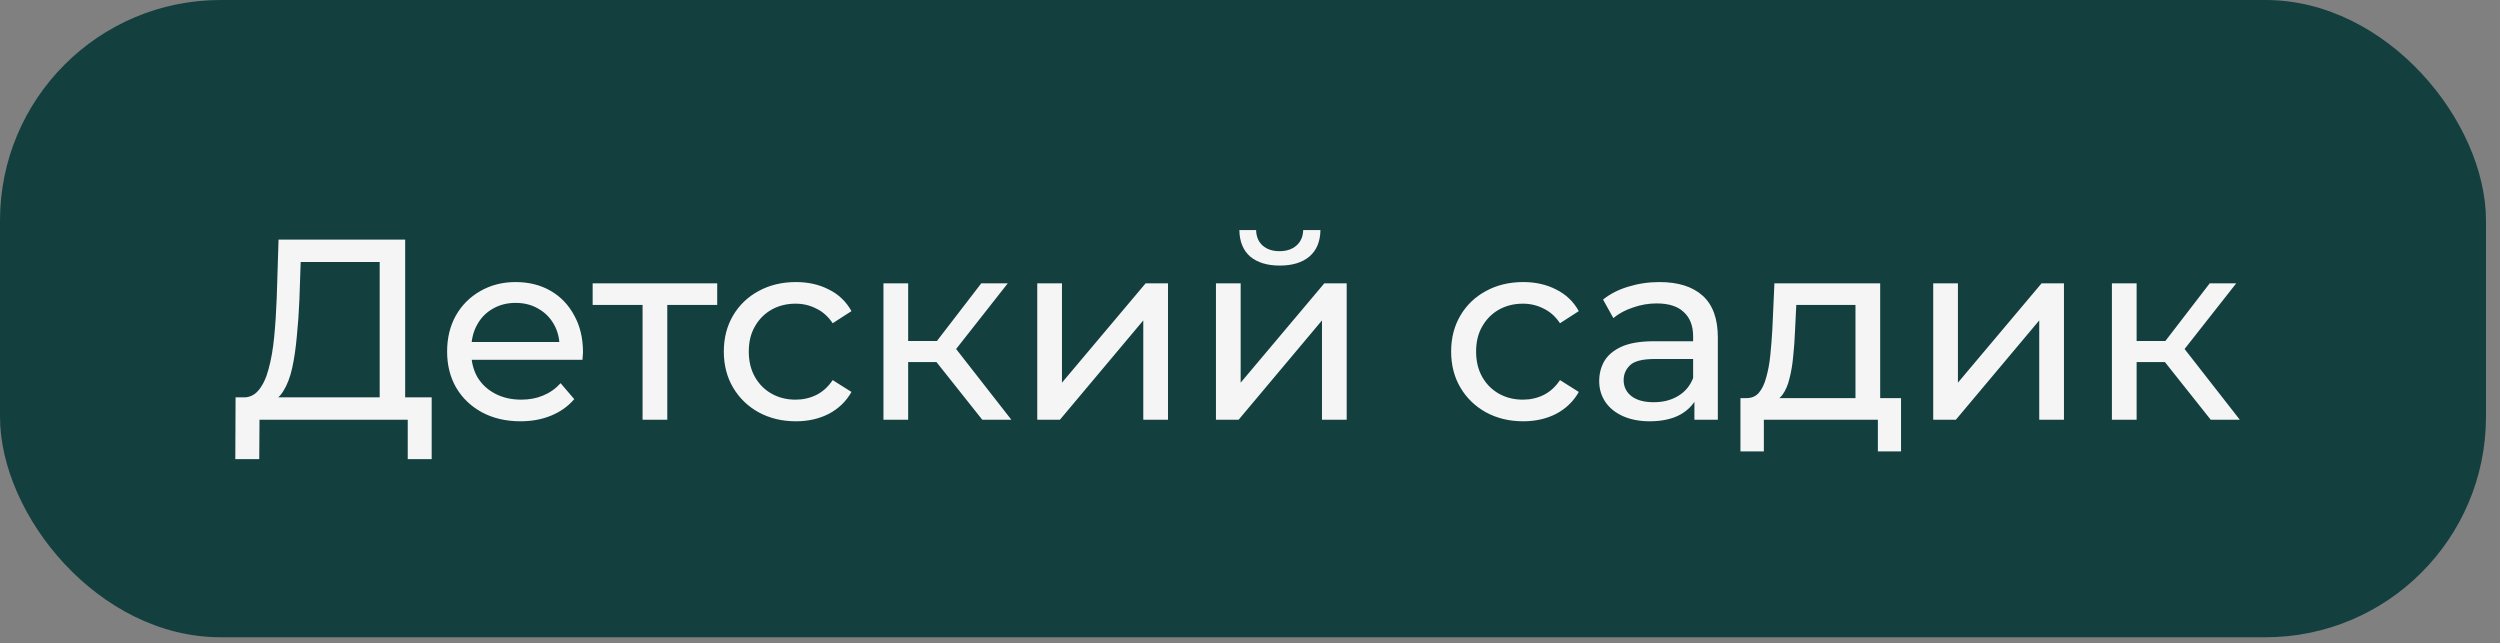
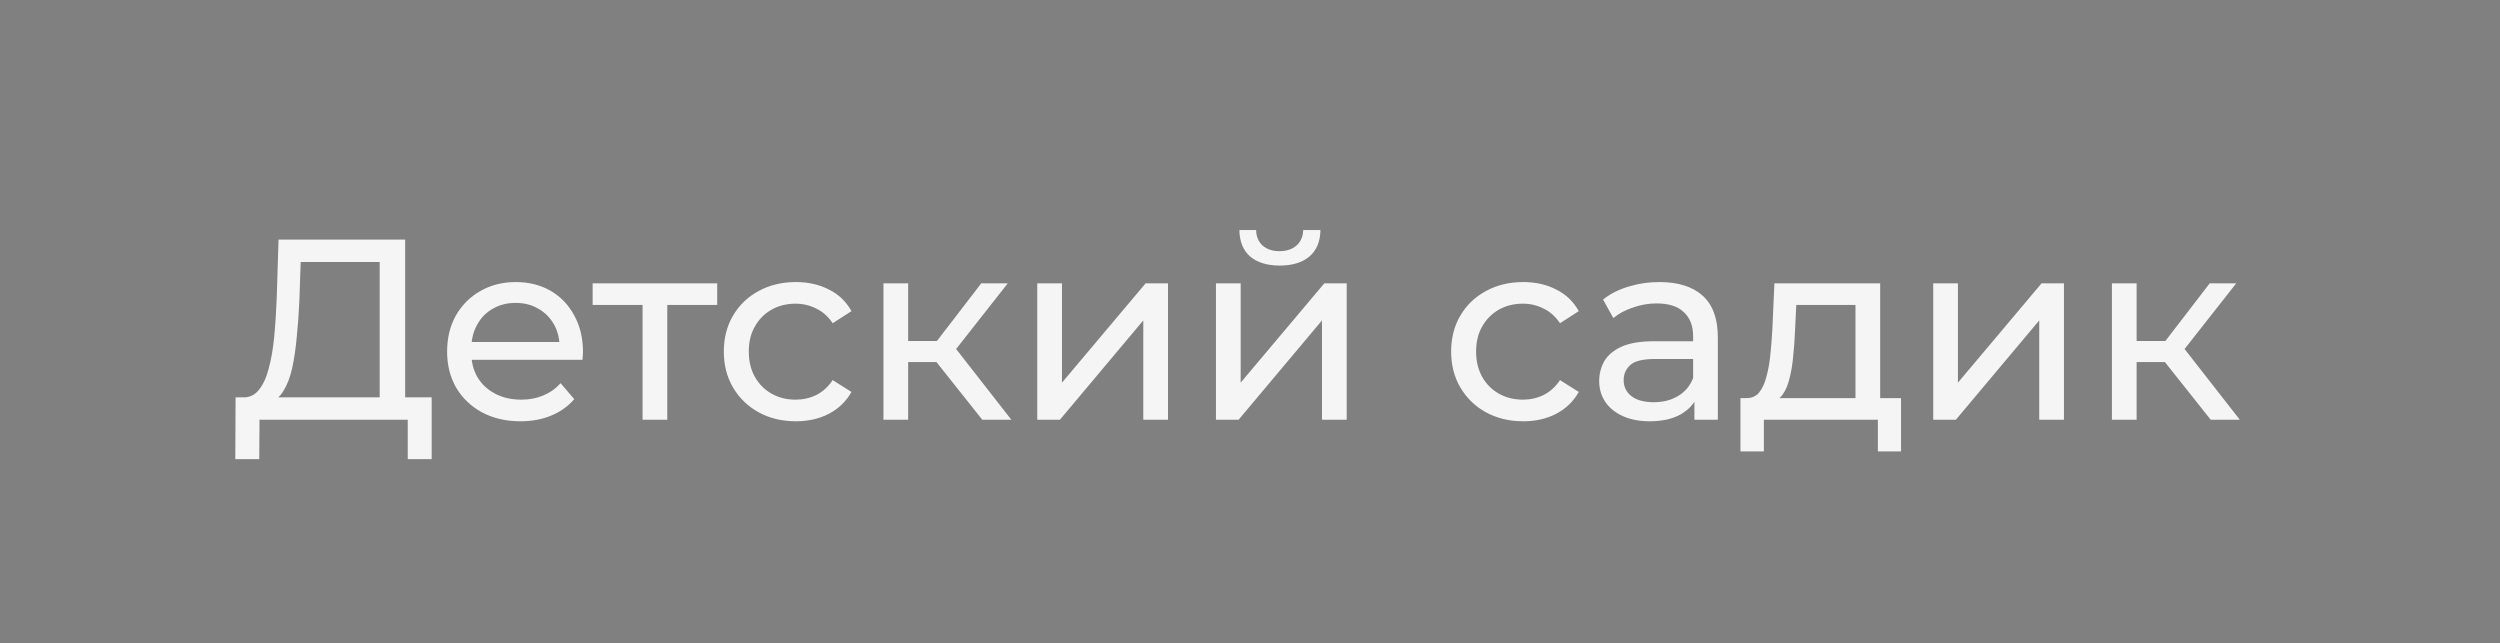
<svg xmlns="http://www.w3.org/2000/svg" width="136" height="35" viewBox="0 0 136 35" fill="none">
  <rect x="0" y="0" width="136" height="35" fill="#808080" stroke="none" />
-   <rect width="135.238" height="34.667" rx="12" fill="#13403F" />
  <path d="M20.655 22.175V14.252H16.357L16.287 16.309C16.259 17 16.212 17.663 16.147 18.297C16.091 18.932 16.007 19.506 15.895 20.02C15.783 20.523 15.624 20.939 15.419 21.265C15.223 21.592 14.971 21.793 14.663 21.867L13.151 21.616C13.515 21.643 13.814 21.522 14.047 21.252C14.29 20.971 14.476 20.584 14.607 20.09C14.747 19.585 14.85 19.002 14.915 18.34C14.98 17.668 15.027 16.949 15.055 16.183L15.153 13.034H22.041V22.175H20.655ZM12.801 24.976L12.815 21.616H23.483V24.976H22.181V22.834H14.117L14.103 24.976H12.801ZM28.313 22.918C27.52 22.918 26.82 22.754 26.213 22.427C25.616 22.101 25.149 21.653 24.813 21.084C24.486 20.514 24.323 19.861 24.323 19.123C24.323 18.386 24.482 17.733 24.799 17.163C25.126 16.594 25.569 16.151 26.129 15.834C26.698 15.507 27.338 15.344 28.047 15.344C28.766 15.344 29.4 15.502 29.951 15.819C30.502 16.137 30.931 16.585 31.239 17.163C31.556 17.733 31.715 18.4 31.715 19.166C31.715 19.221 31.71 19.287 31.701 19.361C31.701 19.436 31.696 19.506 31.687 19.572H25.373V18.605H30.987L30.441 18.942C30.45 18.465 30.352 18.041 30.147 17.668C29.942 17.294 29.657 17.005 29.293 16.799C28.938 16.585 28.523 16.477 28.047 16.477C27.58 16.477 27.165 16.585 26.801 16.799C26.437 17.005 26.152 17.299 25.947 17.681C25.742 18.055 25.639 18.484 25.639 18.97V19.194C25.639 19.688 25.751 20.131 25.975 20.523C26.208 20.906 26.53 21.205 26.941 21.419C27.352 21.634 27.823 21.741 28.355 21.741C28.794 21.741 29.19 21.667 29.545 21.517C29.909 21.368 30.226 21.144 30.497 20.846L31.239 21.713C30.903 22.105 30.483 22.404 29.979 22.61C29.484 22.815 28.929 22.918 28.313 22.918ZM34.956 22.834V16.239L35.292 16.59H32.24V15.414H39.016V16.59H35.978L36.3 16.239V22.834H34.956ZM43.296 22.918C42.54 22.918 41.863 22.754 41.266 22.427C40.678 22.101 40.216 21.653 39.88 21.084C39.544 20.514 39.376 19.861 39.376 19.123C39.376 18.386 39.544 17.733 39.88 17.163C40.216 16.594 40.678 16.151 41.266 15.834C41.863 15.507 42.54 15.344 43.296 15.344C43.968 15.344 44.565 15.479 45.088 15.749C45.62 16.011 46.03 16.403 46.32 16.925L45.298 17.584C45.055 17.22 44.756 16.953 44.402 16.785C44.056 16.608 43.683 16.52 43.282 16.52C42.796 16.52 42.362 16.627 41.98 16.841C41.597 17.056 41.294 17.36 41.07 17.752C40.846 18.134 40.734 18.591 40.734 19.123C40.734 19.655 40.846 20.117 41.07 20.509C41.294 20.901 41.597 21.205 41.98 21.419C42.362 21.634 42.796 21.741 43.282 21.741C43.683 21.741 44.056 21.657 44.402 21.489C44.756 21.312 45.055 21.041 45.298 20.677L46.32 21.322C46.03 21.835 45.62 22.232 45.088 22.512C44.565 22.782 43.968 22.918 43.296 22.918ZM53.436 22.834L50.566 19.221L51.672 18.549L55.018 22.834H53.436ZM48.06 22.834V15.414H49.404V22.834H48.06ZM48.998 19.698V18.549H51.448V19.698H48.998ZM51.784 19.277L50.538 19.11L53.38 15.414H54.822L51.784 19.277ZM56.427 22.834V15.414H57.771V20.817L62.321 15.414H63.539V22.834H62.195V17.43L57.659 22.834H56.427ZM66.148 22.834V15.414H67.492V20.817L72.042 15.414H73.26V22.834H71.916V17.43L67.38 22.834H66.148ZM69.62 14.447C68.938 14.447 68.402 14.284 68.01 13.957C67.627 13.621 67.431 13.141 67.422 12.515H68.332C68.341 12.87 68.458 13.15 68.682 13.355C68.915 13.561 69.223 13.664 69.606 13.664C69.988 13.664 70.296 13.561 70.53 13.355C70.763 13.15 70.884 12.87 70.894 12.515H71.832C71.822 13.141 71.622 13.621 71.23 13.957C70.838 14.284 70.301 14.447 69.62 14.447ZM82.862 22.918C82.106 22.918 81.43 22.754 80.832 22.427C80.244 22.101 79.782 21.653 79.446 21.084C79.11 20.514 78.942 19.861 78.942 19.123C78.942 18.386 79.11 17.733 79.446 17.163C79.782 16.594 80.244 16.151 80.832 15.834C81.43 15.507 82.106 15.344 82.862 15.344C83.534 15.344 84.132 15.479 84.654 15.749C85.186 16.011 85.597 16.403 85.886 16.925L84.864 17.584C84.621 17.22 84.323 16.953 83.968 16.785C83.623 16.608 83.249 16.52 82.848 16.52C82.363 16.52 81.929 16.627 81.546 16.841C81.163 17.056 80.86 17.36 80.636 17.752C80.412 18.134 80.3 18.591 80.3 19.123C80.3 19.655 80.412 20.117 80.636 20.509C80.86 20.901 81.163 21.205 81.546 21.419C81.929 21.634 82.363 21.741 82.848 21.741C83.249 21.741 83.623 21.657 83.968 21.489C84.323 21.312 84.621 21.041 84.864 20.677L85.886 21.322C85.597 21.835 85.186 22.232 84.654 22.512C84.132 22.782 83.534 22.918 82.862 22.918ZM92.176 22.834V21.265L92.106 20.971V18.297C92.106 17.728 91.938 17.29 91.602 16.982C91.276 16.664 90.781 16.506 90.118 16.506C89.68 16.506 89.25 16.58 88.83 16.73C88.41 16.869 88.056 17.061 87.766 17.303L87.206 16.296C87.589 15.988 88.046 15.754 88.578 15.595C89.12 15.428 89.684 15.344 90.272 15.344C91.29 15.344 92.074 15.591 92.624 16.085C93.175 16.58 93.45 17.336 93.45 18.354V22.834H92.176ZM89.74 22.918C89.19 22.918 88.704 22.824 88.284 22.637C87.874 22.451 87.556 22.194 87.332 21.867C87.108 21.532 86.996 21.154 86.996 20.733C86.996 20.332 87.09 19.968 87.276 19.642C87.472 19.315 87.785 19.053 88.214 18.858C88.653 18.662 89.241 18.564 89.978 18.564H92.33V19.529H90.034C89.362 19.529 88.91 19.642 88.676 19.866C88.443 20.09 88.326 20.36 88.326 20.677C88.326 21.041 88.471 21.335 88.76 21.559C89.05 21.774 89.451 21.881 89.964 21.881C90.468 21.881 90.907 21.77 91.28 21.546C91.663 21.322 91.938 20.995 92.106 20.566L92.372 21.489C92.195 21.928 91.882 22.278 91.434 22.54C90.986 22.791 90.422 22.918 89.74 22.918ZM100.938 22.203V16.59H97.718L97.648 18.017C97.63 18.484 97.597 18.937 97.55 19.375C97.513 19.805 97.448 20.201 97.354 20.566C97.27 20.93 97.144 21.228 96.976 21.462C96.808 21.695 96.584 21.84 96.304 21.895L94.974 21.657C95.264 21.667 95.497 21.573 95.674 21.378C95.852 21.172 95.987 20.892 96.08 20.538C96.183 20.183 96.258 19.782 96.304 19.334C96.351 18.876 96.388 18.405 96.416 17.919L96.528 15.414H102.282V22.203H100.938ZM94.68 24.555V21.657H103.416V24.555H102.156V22.834H95.954V24.555H94.68ZM105.167 22.834V15.414H106.511V20.817L111.061 15.414H112.279V22.834H110.935V17.43L106.399 22.834H105.167ZM120.264 22.834L117.394 19.221L118.5 18.549L121.846 22.834H120.264ZM114.888 22.834V15.414H116.232V22.834H114.888ZM115.826 19.698V18.549H118.276V19.698H115.826ZM118.612 19.277L117.366 19.11L120.208 15.414H121.65L118.612 19.277Z" fill="#F5F5F5" />
</svg>